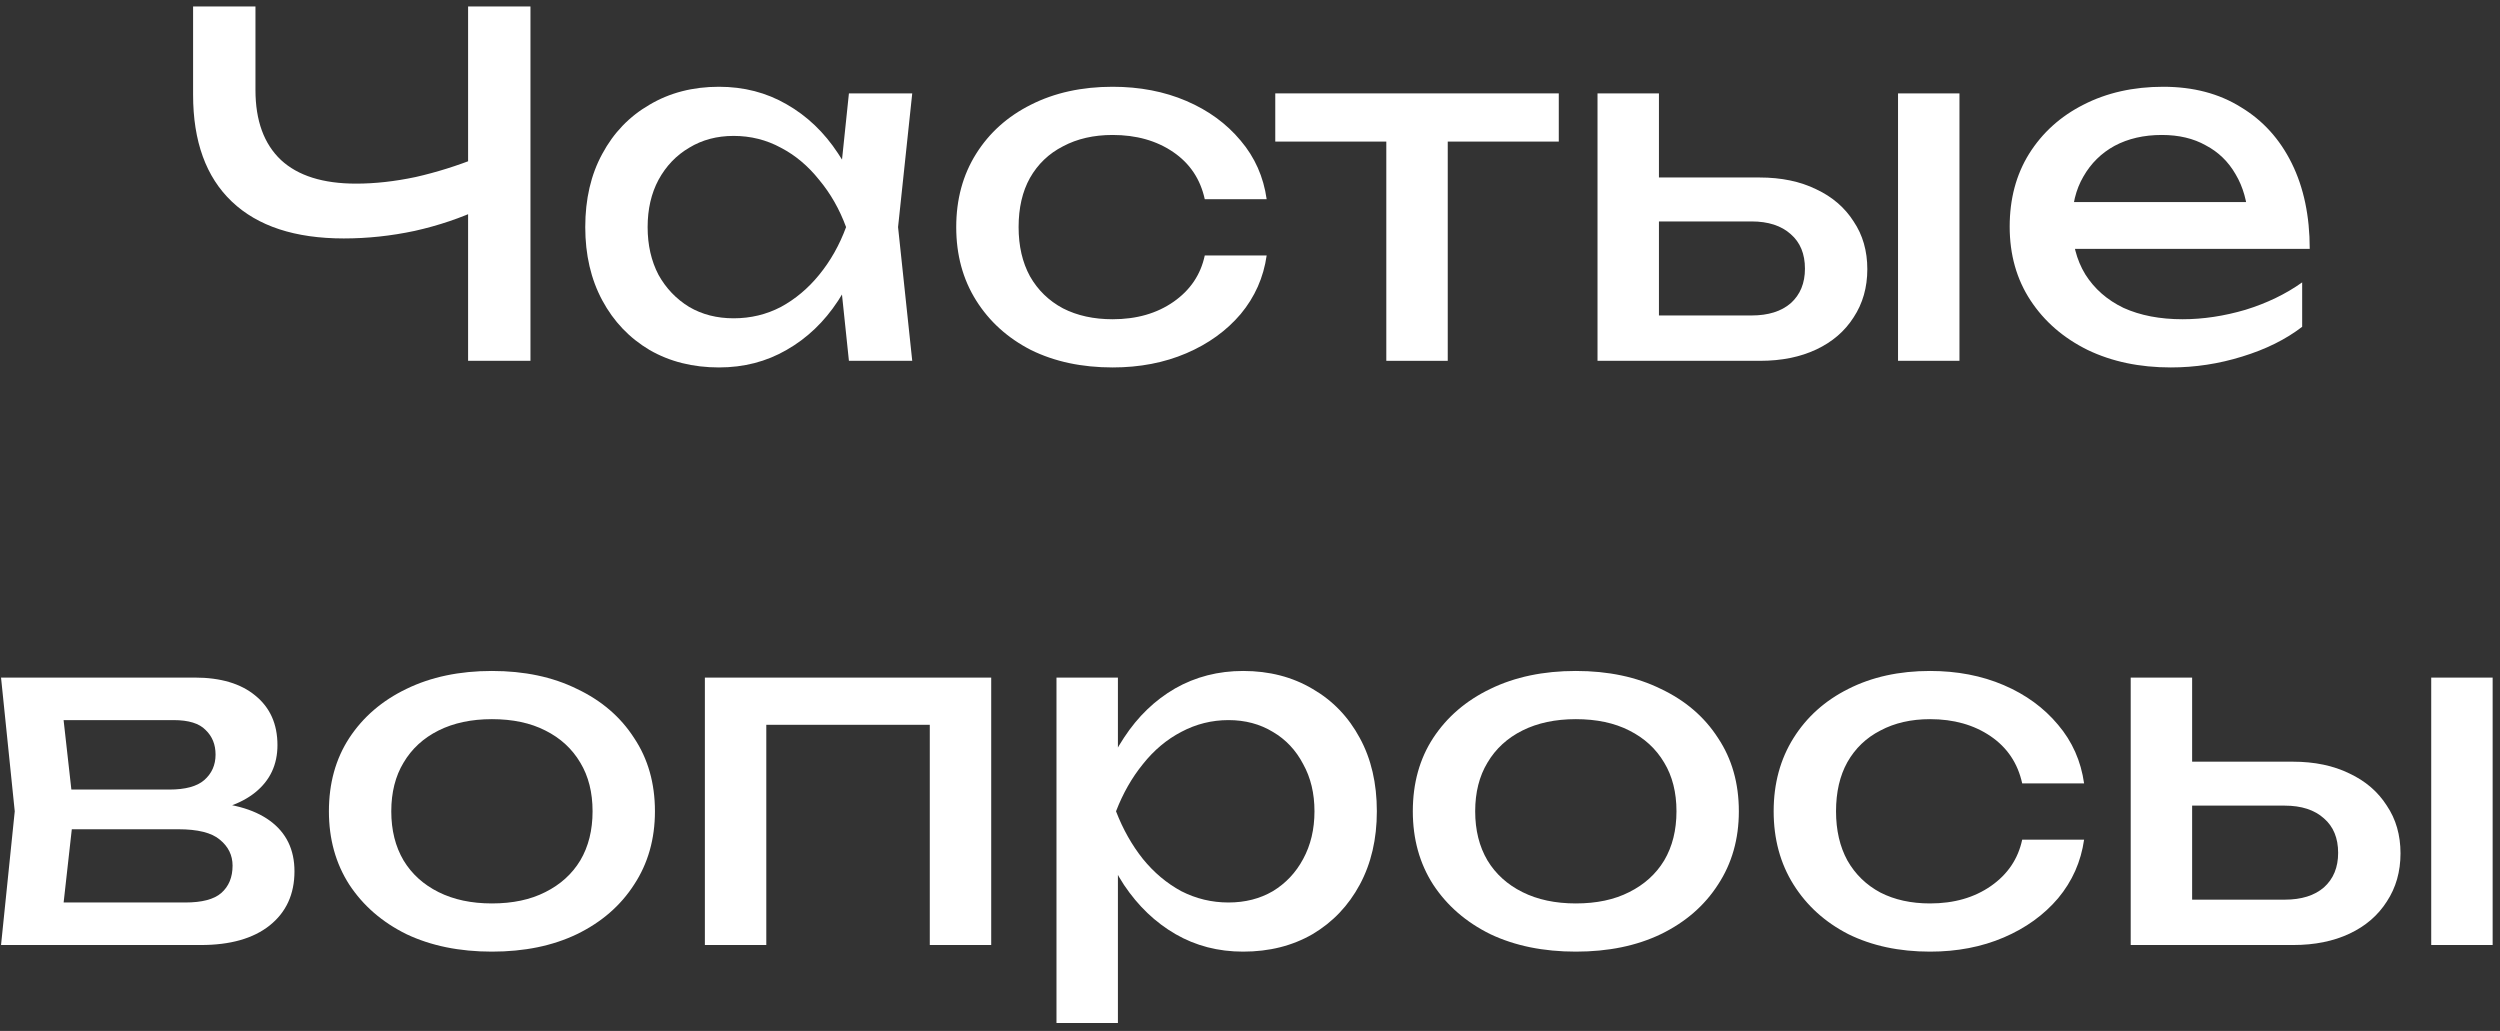
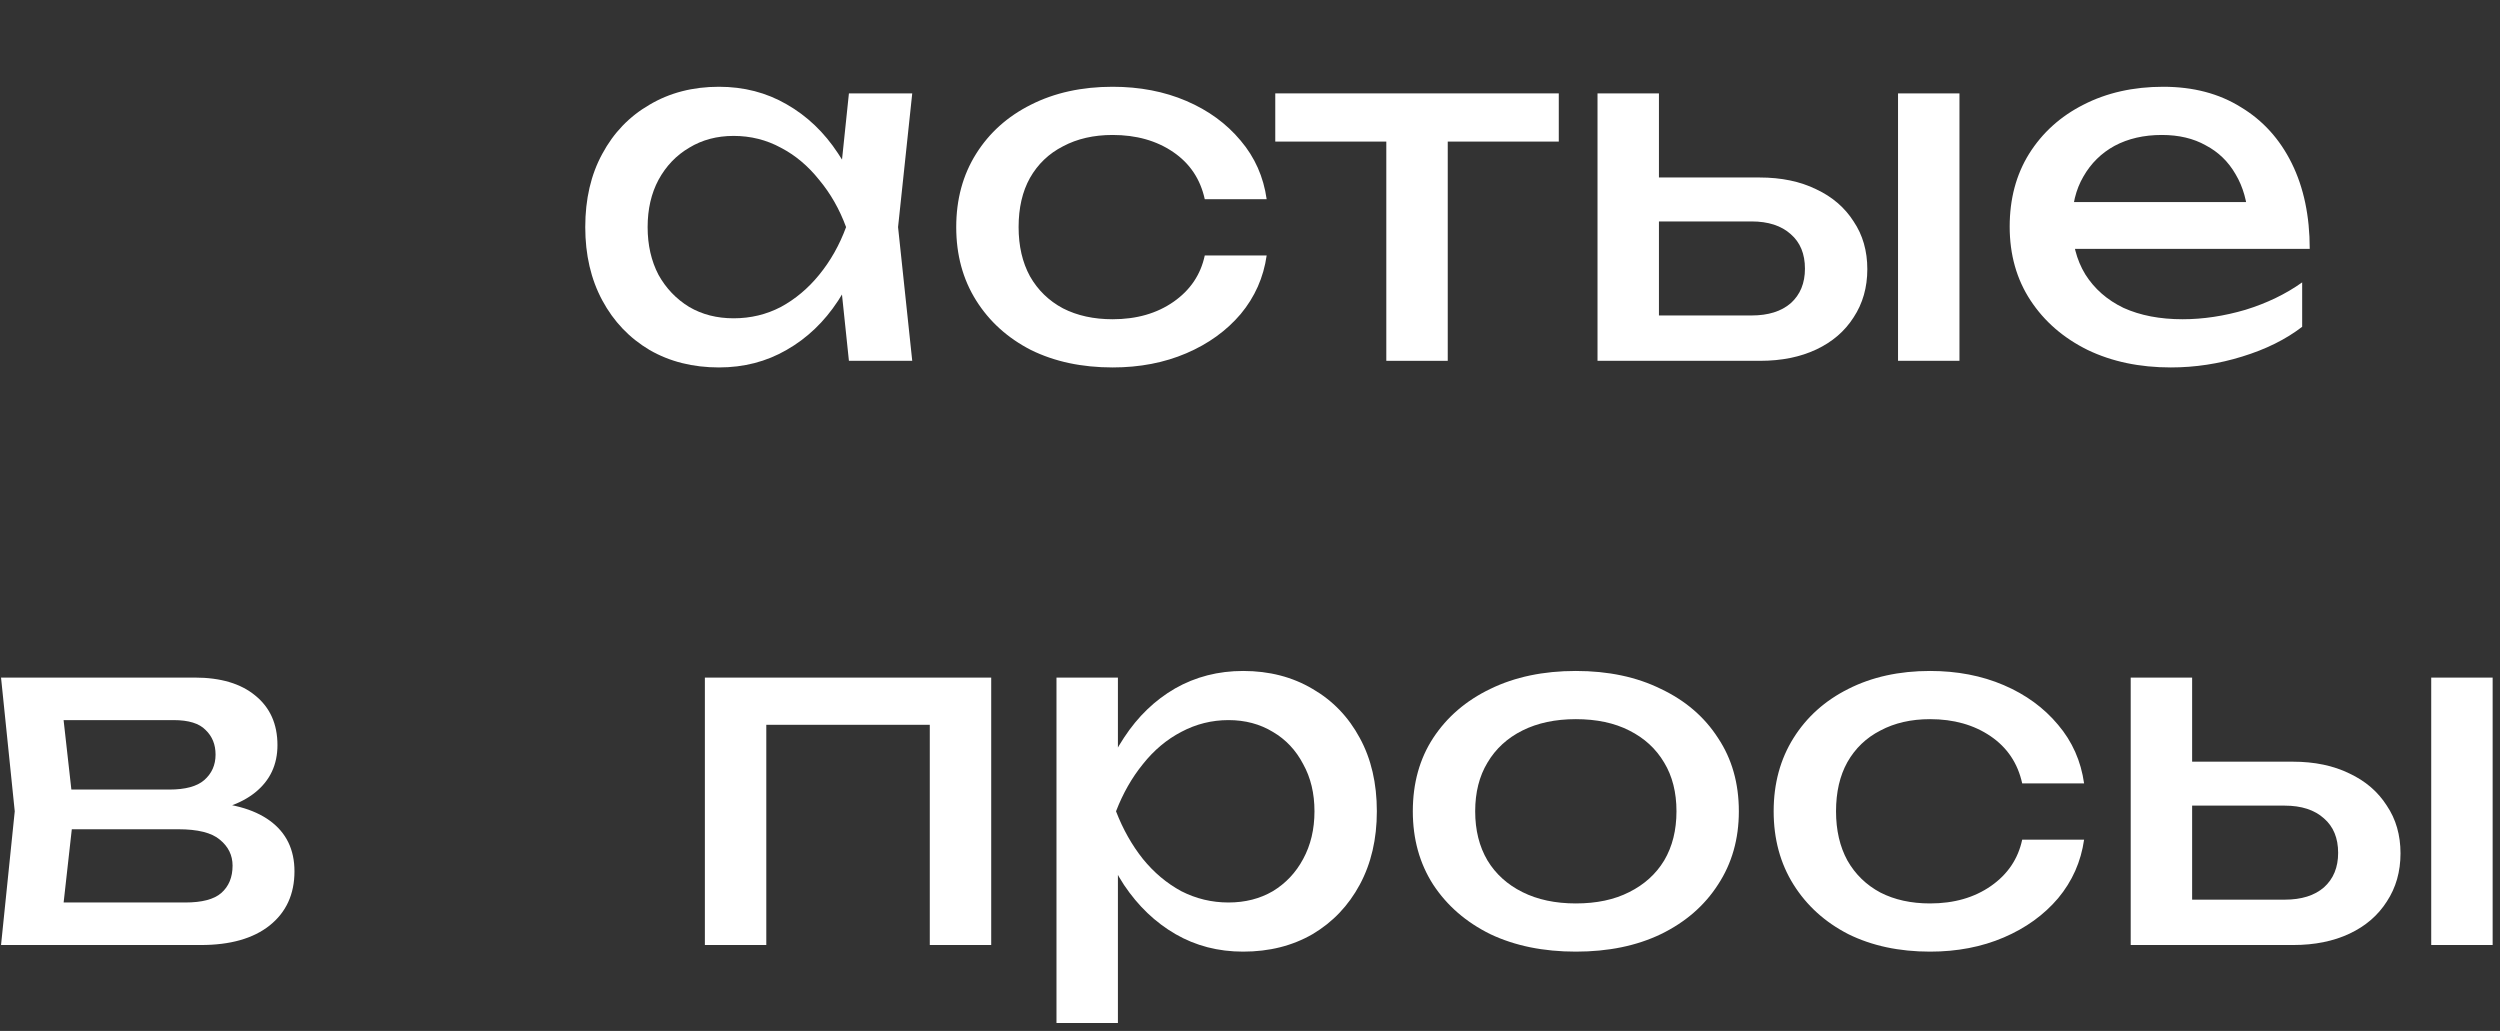
<svg xmlns="http://www.w3.org/2000/svg" width="291" height="120" viewBox="0 0 291 120" fill="none">
  <rect x="0" y="0" width="291" height="120" fill="#333333" stroke="none" />
-   <path d="M40.021 27.755C34.338 27.755 29.993 26.325 26.986 23.465C23.98 20.605 22.476 16.462 22.476 11.035V0.75H29.736V10.485C29.736 14.042 30.726 16.755 32.706 18.625C34.686 20.458 37.601 21.375 41.451 21.375C43.651 21.375 45.961 21.118 48.381 20.605C50.801 20.055 53.203 19.303 55.586 18.35L56.081 24.235C53.661 25.372 51.058 26.252 48.271 26.875C45.521 27.462 42.771 27.755 40.021 27.755ZM54.486 42V0.75H61.746V42H54.486Z" fill="white" />
  <path d="M98.814 42L97.604 30.45L99.034 26.435L97.604 22.475L98.814 10.87H106.184L104.534 26.435L106.184 42H98.814ZM101.014 26.435C100.317 29.698 99.162 32.558 97.549 35.015C95.936 37.472 93.937 39.378 91.554 40.735C89.207 42.092 86.586 42.77 83.689 42.77C80.646 42.77 77.951 42.092 75.604 40.735C73.257 39.342 71.424 37.417 70.104 34.96C68.784 32.503 68.124 29.662 68.124 26.435C68.124 23.172 68.784 20.33 70.104 17.91C71.424 15.453 73.257 13.547 75.604 12.19C77.951 10.797 80.646 10.1 83.689 10.1C86.586 10.1 89.207 10.778 91.554 12.135C93.937 13.492 95.936 15.398 97.549 17.855C99.199 20.275 100.354 23.135 101.014 26.435ZM75.384 26.435C75.384 28.525 75.806 30.377 76.649 31.99C77.529 33.567 78.721 34.813 80.224 35.73C81.727 36.61 83.451 37.05 85.394 37.05C87.374 37.05 89.207 36.61 90.894 35.73C92.581 34.813 94.066 33.567 95.349 31.99C96.669 30.377 97.714 28.525 98.484 26.435C97.714 24.345 96.669 22.512 95.349 20.935C94.066 19.322 92.581 18.075 90.894 17.195C89.207 16.278 87.374 15.82 85.394 15.82C83.451 15.82 81.727 16.278 80.224 17.195C78.721 18.075 77.529 19.322 76.649 20.935C75.806 22.512 75.384 24.345 75.384 26.435Z" fill="white" />
  <path d="M147.44 29.735C147.073 32.302 146.065 34.575 144.415 36.555C142.765 38.498 140.657 40.02 138.09 41.12C135.523 42.22 132.663 42.77 129.51 42.77C125.917 42.77 122.745 42.092 119.995 40.735C117.282 39.342 115.155 37.417 113.615 34.96C112.075 32.503 111.305 29.662 111.305 26.435C111.305 23.208 112.075 20.367 113.615 17.91C115.155 15.453 117.282 13.547 119.995 12.19C122.745 10.797 125.917 10.1 129.51 10.1C132.663 10.1 135.523 10.65 138.09 11.75C140.657 12.85 142.765 14.39 144.415 16.37C146.065 18.313 147.073 20.587 147.44 23.19H140.235C139.722 20.843 138.493 19.01 136.55 17.69C134.607 16.37 132.26 15.71 129.51 15.71C127.31 15.71 125.385 16.15 123.735 17.03C122.085 17.873 120.802 19.102 119.885 20.715C119.005 22.292 118.565 24.198 118.565 26.435C118.565 28.635 119.005 30.542 119.885 32.155C120.802 33.768 122.085 35.015 123.735 35.895C125.385 36.738 127.31 37.16 129.51 37.16C132.297 37.16 134.662 36.482 136.605 35.125C138.548 33.768 139.758 31.972 140.235 29.735H147.44Z" fill="white" />
  <path d="M161.367 13.345H168.517V42H161.367V13.345ZM148.442 10.87H181.442V16.48H148.442V10.87Z" fill="white" />
  <path d="M220.931 10.87H228.081V42H220.931V10.87ZM185.951 42V10.87H193.101V40.02L190.571 36.72H203.881C205.824 36.72 207.346 36.243 208.446 35.29C209.546 34.3 210.096 32.962 210.096 31.275C210.096 29.552 209.546 28.213 208.446 27.26C207.346 26.27 205.824 25.775 203.881 25.775H190.791V20.66H204.816C207.346 20.66 209.546 21.118 211.416 22.035C213.286 22.915 214.734 24.162 215.761 25.775C216.824 27.352 217.356 29.203 217.356 31.33C217.356 33.457 216.824 35.327 215.761 36.94C214.734 38.553 213.286 39.8 211.416 40.68C209.546 41.56 207.364 42 204.871 42H185.951Z" fill="white" />
  <path d="M252.682 42.77C249.052 42.77 245.826 42.092 243.002 40.735C240.179 39.342 237.961 37.417 236.347 34.96C234.734 32.503 233.927 29.643 233.927 26.38C233.927 23.153 234.679 20.33 236.182 17.91C237.722 15.453 239.831 13.547 242.507 12.19C245.221 10.797 248.319 10.1 251.802 10.1C255.286 10.1 258.292 10.888 260.822 12.465C263.389 14.005 265.369 16.187 266.762 19.01C268.156 21.833 268.852 25.152 268.852 28.965H239.537V23.52H265.277L261.702 25.555C261.592 23.502 261.097 21.742 260.217 20.275C259.374 18.808 258.219 17.69 256.752 16.92C255.322 16.113 253.617 15.71 251.637 15.71C249.547 15.71 247.714 16.132 246.137 16.975C244.597 17.818 243.387 19.01 242.507 20.55C241.627 22.053 241.187 23.85 241.187 25.94C241.187 28.25 241.701 30.248 242.727 31.935C243.791 33.622 245.276 34.923 247.182 35.84C249.126 36.72 251.417 37.16 254.057 37.16C256.441 37.16 258.879 36.793 261.372 36.06C263.865 35.29 266.066 34.227 267.972 32.87V38.04C266.066 39.507 263.737 40.662 260.987 41.505C258.274 42.348 255.506 42.77 252.682 42.77Z" fill="white" />
  <path d="M0.121 110L1.716 94.435L0.121 78.87H22.671C25.678 78.87 28.024 79.567 29.711 80.96C31.434 82.353 32.296 84.278 32.296 86.735C32.296 89.008 31.434 90.842 29.711 92.235C28.024 93.592 25.659 94.398 22.616 94.655L23.166 93.335C26.759 93.408 29.509 94.142 31.416 95.535C33.323 96.928 34.276 98.89 34.276 101.42C34.276 104.097 33.304 106.205 31.361 107.745C29.454 109.248 26.796 110 23.386 110H0.121ZM7.051 108.24L4.301 105.05H21.571C23.514 105.05 24.908 104.683 25.751 103.95C26.631 103.18 27.071 102.117 27.071 100.76C27.071 99.55 26.576 98.542 25.586 97.735C24.633 96.928 23.019 96.525 20.746 96.525H5.841V91.905H19.701C21.571 91.905 22.928 91.538 23.771 90.805C24.651 90.035 25.091 89.045 25.091 87.835C25.091 86.662 24.706 85.708 23.936 84.975C23.203 84.205 21.956 83.82 20.196 83.82H4.356L7.051 80.685L8.591 94.435L7.051 108.24Z" fill="white" />
-   <path d="M57.26 110.77C53.483 110.77 50.165 110.092 47.305 108.735C44.482 107.342 42.263 105.417 40.65 102.96C39.073 100.503 38.285 97.662 38.285 94.435C38.285 91.172 39.073 88.33 40.65 85.91C42.263 83.453 44.482 81.547 47.305 80.19C50.165 78.797 53.483 78.1 57.26 78.1C61.037 78.1 64.337 78.797 67.16 80.19C70.02 81.547 72.238 83.453 73.815 85.91C75.428 88.33 76.235 91.172 76.235 94.435C76.235 97.662 75.428 100.503 73.815 102.96C72.238 105.417 70.02 107.342 67.16 108.735C64.337 110.092 61.037 110.77 57.26 110.77ZM57.26 105.16C59.68 105.16 61.752 104.72 63.475 103.84C65.235 102.96 66.592 101.732 67.545 100.155C68.498 98.542 68.975 96.635 68.975 94.435C68.975 92.235 68.498 90.347 67.545 88.77C66.592 87.157 65.235 85.91 63.475 85.03C61.752 84.15 59.68 83.71 57.26 83.71C54.877 83.71 52.805 84.15 51.045 85.03C49.285 85.91 47.928 87.157 46.975 88.77C46.022 90.347 45.545 92.235 45.545 94.435C45.545 96.635 46.022 98.542 46.975 100.155C47.928 101.732 49.285 102.96 51.045 103.84C52.805 104.72 54.877 105.16 57.26 105.16Z" fill="white" />
  <path d="M115.377 78.87V110H108.227V81.125L111.527 84.37H85.897L89.197 81.125V110H82.047V78.87H115.377Z" fill="white" />
  <path d="M122.975 78.87H130.125V89.705L129.795 90.805V97.075L130.125 99V119.075H122.975V78.87ZM127.375 94.435C128.071 91.135 129.226 88.275 130.84 85.855C132.453 83.398 134.433 81.492 136.78 80.135C139.163 78.778 141.803 78.1 144.7 78.1C147.743 78.1 150.438 78.797 152.785 80.19C155.131 81.547 156.965 83.453 158.285 85.91C159.605 88.33 160.265 91.172 160.265 94.435C160.265 97.662 159.605 100.503 158.285 102.96C156.965 105.417 155.131 107.342 152.785 108.735C150.438 110.092 147.743 110.77 144.7 110.77C141.803 110.77 139.181 110.092 136.835 108.735C134.488 107.378 132.49 105.472 130.84 103.015C129.226 100.558 128.071 97.698 127.375 94.435ZM153.005 94.435C153.005 92.345 152.565 90.512 151.685 88.935C150.841 87.322 149.668 86.075 148.165 85.195C146.661 84.278 144.938 83.82 142.995 83.82C141.051 83.82 139.218 84.278 137.495 85.195C135.808 86.075 134.323 87.322 133.04 88.935C131.756 90.512 130.711 92.345 129.905 94.435C130.711 96.525 131.756 98.377 133.04 99.99C134.323 101.567 135.808 102.813 137.495 103.73C139.218 104.61 141.051 105.05 142.995 105.05C144.938 105.05 146.661 104.61 148.165 103.73C149.668 102.813 150.841 101.567 151.685 99.99C152.565 98.377 153.005 96.525 153.005 94.435Z" fill="white" />
  <path d="M183.427 110.77C179.65 110.77 176.332 110.092 173.472 108.735C170.649 107.342 168.43 105.417 166.817 102.96C165.24 100.503 164.452 97.662 164.452 94.435C164.452 91.172 165.24 88.33 166.817 85.91C168.43 83.453 170.649 81.547 173.472 80.19C176.332 78.797 179.65 78.1 183.427 78.1C187.204 78.1 190.504 78.797 193.327 80.19C196.187 81.547 198.405 83.453 199.982 85.91C201.595 88.33 202.402 91.172 202.402 94.435C202.402 97.662 201.595 100.503 199.982 102.96C198.405 105.417 196.187 107.342 193.327 108.735C190.504 110.092 187.204 110.77 183.427 110.77ZM183.427 105.16C185.847 105.16 187.919 104.72 189.642 103.84C191.402 102.96 192.759 101.732 193.712 100.155C194.665 98.542 195.142 96.635 195.142 94.435C195.142 92.235 194.665 90.347 193.712 88.77C192.759 87.157 191.402 85.91 189.642 85.03C187.919 84.15 185.847 83.71 183.427 83.71C181.044 83.71 178.972 84.15 177.212 85.03C175.452 85.91 174.095 87.157 173.142 88.77C172.189 90.347 171.712 92.235 171.712 94.435C171.712 96.635 172.189 98.542 173.142 100.155C174.095 101.732 175.452 102.96 177.212 103.84C178.972 104.72 181.044 105.16 183.427 105.16Z" fill="white" />
  <path d="M242.589 97.735C242.222 100.302 241.214 102.575 239.564 104.555C237.914 106.498 235.806 108.02 233.239 109.12C230.672 110.22 227.812 110.77 224.659 110.77C221.066 110.77 217.894 110.092 215.144 108.735C212.431 107.342 210.304 105.417 208.764 102.96C207.224 100.503 206.454 97.662 206.454 94.435C206.454 91.208 207.224 88.367 208.764 85.91C210.304 83.453 212.431 81.547 215.144 80.19C217.894 78.797 221.066 78.1 224.659 78.1C227.812 78.1 230.672 78.65 233.239 79.75C235.806 80.85 237.914 82.39 239.564 84.37C241.214 86.313 242.222 88.587 242.589 91.19H235.384C234.871 88.843 233.642 87.01 231.699 85.69C229.756 84.37 227.409 83.71 224.659 83.71C222.459 83.71 220.534 84.15 218.884 85.03C217.234 85.873 215.951 87.102 215.034 88.715C214.154 90.292 213.714 92.198 213.714 94.435C213.714 96.635 214.154 98.542 215.034 100.155C215.951 101.768 217.234 103.015 218.884 103.895C220.534 104.738 222.459 105.16 224.659 105.16C227.446 105.16 229.811 104.482 231.754 103.125C233.697 101.768 234.907 99.972 235.384 97.735H242.589Z" fill="white" />
  <path d="M282.994 78.87H290.144V110H282.994V78.87ZM248.014 110V78.87H255.164V108.02L252.634 104.72H265.944C267.887 104.72 269.409 104.243 270.509 103.29C271.609 102.3 272.159 100.962 272.159 99.275C272.159 97.552 271.609 96.213 270.509 95.26C269.409 94.27 267.887 93.775 265.944 93.775H252.854V88.66H266.879C269.409 88.66 271.609 89.118 273.479 90.035C275.349 90.915 276.797 92.162 277.824 93.775C278.887 95.352 279.419 97.203 279.419 99.33C279.419 101.457 278.887 103.327 277.824 104.94C276.797 106.553 275.349 107.8 273.479 108.68C271.609 109.56 269.427 110 266.934 110H248.014Z" fill="white" />
</svg>